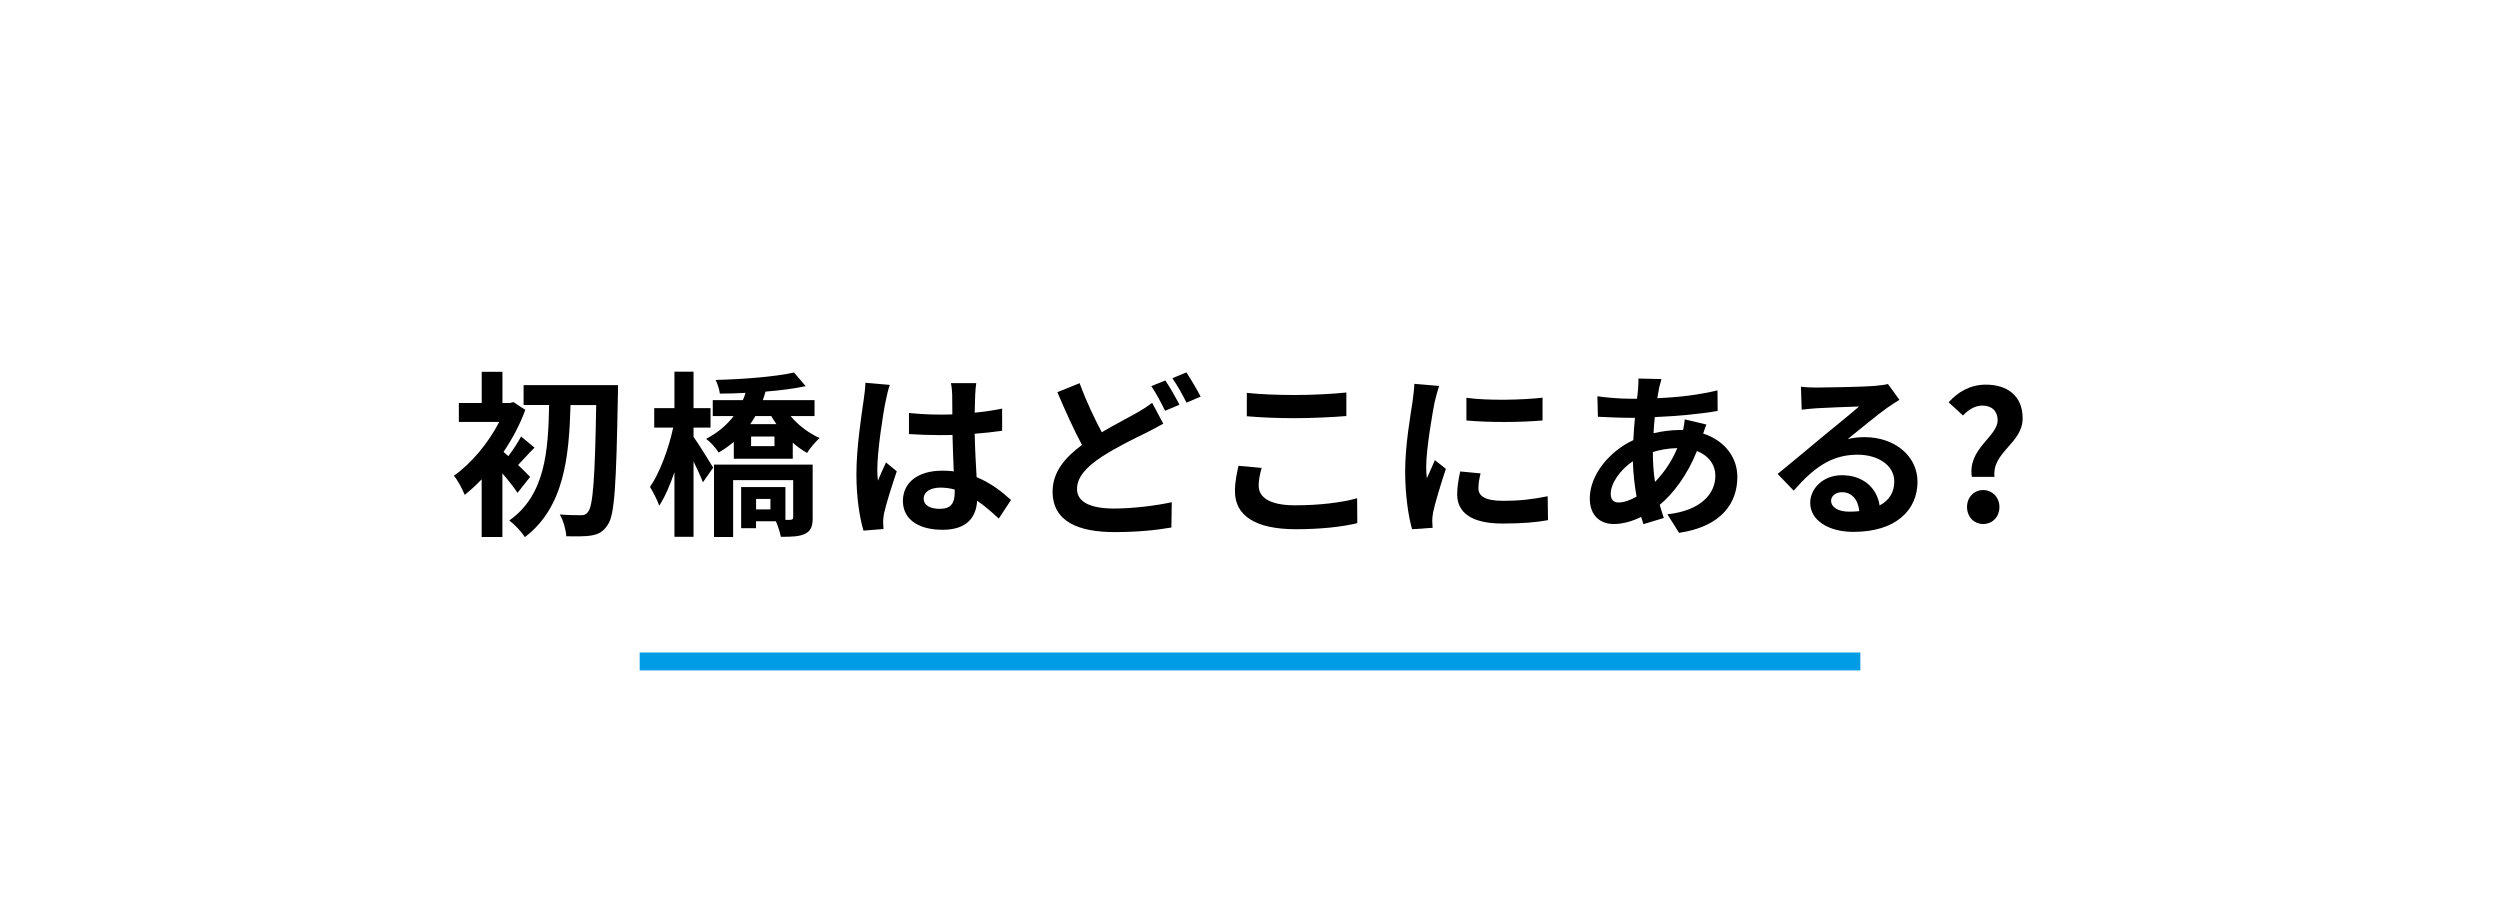
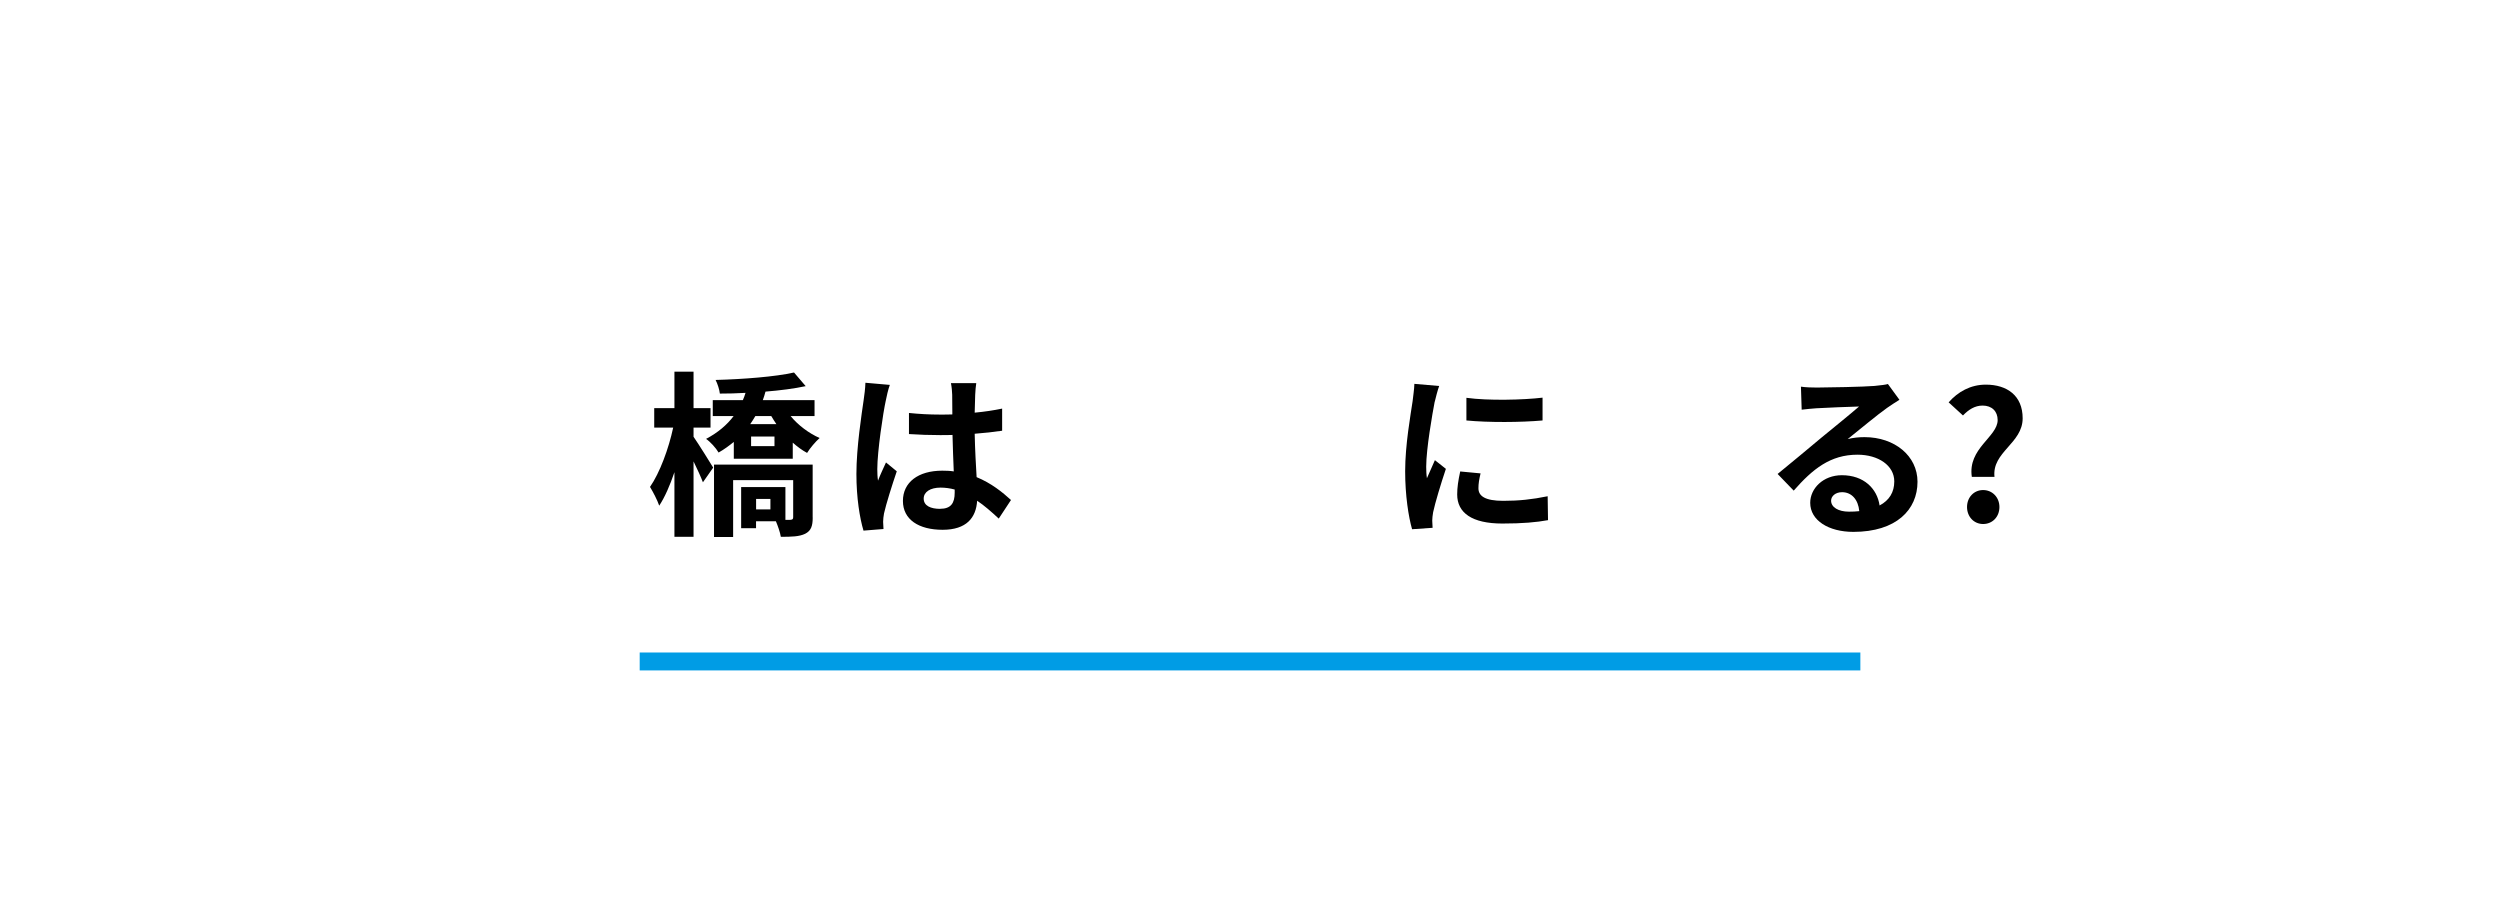
<svg xmlns="http://www.w3.org/2000/svg" id="b" data-name="レイヤー 2" viewBox="0 0 480 173.68">
  <defs>
    <style>
      .e {
        fill: #009ce5;
      }

      .f {
        fill: none;
      }
    </style>
  </defs>
  <g id="c" data-name="レイヤー 1">
    <g>
      <g>
-         <path d="m99.35,94.6c-.65-.99-1.77-2.41-2.89-3.71v12.21h-3.98v-11.08c-1.09,1.16-2.18,2.14-3.26,2.99-.37-.99-1.43-2.96-2.07-3.67,3.3-2.31,6.63-6.29,8.7-10.33h-7.75v-3.64h4.39v-5.98h3.98v5.98h1.46l.65-.17,2.28,1.5c-1.02,2.79-2.48,5.54-4.18,8.06.27.24.58.51.92.82.88-1.16,1.87-2.69,2.45-3.77l2.58,2.14c-1.19,1.16-2.24,2.38-3.16,3.33,1.02.99,1.94,1.87,2.31,2.28l-2.41,3.06Zm19.31-20.64s0,1.5-.03,2.04c-.31,17-.61,22.91-1.94,24.75-.88,1.36-1.73,1.8-3.03,2.04-1.22.24-3.09.2-4.93.17-.07-1.19-.54-2.99-1.26-4.18,1.77.14,3.37.14,4.18.14.54,0,.88-.14,1.26-.65.95-1.12,1.33-6.6,1.56-20.5h-4.93c-.27,9.83-1.19,19.62-8.77,25.36-.68-1.09-1.94-2.41-2.99-3.2,6.97-4.9,7.48-13.5,7.65-22.17h-4.9v-3.81h18.12Z" />
        <path d="m133.16,83.86c.95,1.36,3.23,5.03,3.77,5.92l-1.97,2.82c-.37-.99-1.09-2.55-1.8-4.01v14.48h-3.67v-12.41c-.85,2.52-1.84,4.79-2.92,6.43-.37-1.09-1.19-2.65-1.77-3.6,1.87-2.69,3.6-7.38,4.45-11.39h-3.64v-3.74h3.88v-7h3.67v7h3.26v3.74h-3.26v1.77Zm18.63-3.98c1.46,1.77,3.5,3.3,5.58,4.22-.78.68-1.87,1.97-2.41,2.86-.95-.51-1.87-1.19-2.75-1.97v3.09h-11.32v-3.23c-.88.71-1.84,1.43-2.92,2.04-.51-.88-1.63-2.11-2.41-2.62,2.31-1.22,4.05-2.72,5.3-4.39h-4.01v-3.06h5.78c.2-.44.37-.92.51-1.39-1.67.1-3.37.14-4.93.14-.07-.71-.44-1.9-.82-2.62,5.27-.14,11.46-.61,15.06-1.43l2.24,2.62c-2.21.48-4.9.82-7.72,1.05-.14.54-.31,1.09-.51,1.63h9.93v3.06h-4.59Zm4.25,19.48c0,1.63-.31,2.55-1.46,3.13-1.12.54-2.58.58-4.66.58-.14-.88-.58-2.11-.95-2.99h-3.81v1.33h-2.86v-7.89h8.5v6.29h.95c.41-.03.54-.14.54-.51v-7.11h-11.53v10.91h-3.67v-13.9h18.94v10.17Zm-11.01-19.48c-.31.54-.65,1.05-.99,1.56h5.03c-.34-.51-.68-1.02-.99-1.56h-3.06Zm3.67,3.94h-4.49v1.84h4.49v-1.84Zm-.78,11.97h-2.75v2.01h2.75v-2.01Z" />
        <path d="m170.07,76.92c-.51,2.28-1.63,9.76-1.63,13.16,0,.68.03,1.53.14,2.21.44-1.19,1.02-2.35,1.53-3.5l2.07,1.7c-.95,2.79-2.04,6.26-2.45,8.09-.1.48-.17,1.22-.17,1.6,0,.34.03.92.07,1.39l-3.84.31c-.71-2.38-1.36-6.26-1.36-10.88,0-5.13,1.02-11.56,1.39-14.18.14-.95.31-2.24.34-3.33l4.69.41c-.27.68-.68,2.41-.78,3.03Zm17.17-1.19c-.03.75-.07,2.01-.1,3.5,1.87-.17,3.64-.44,5.27-.78v4.25c-1.63.24-3.4.44-5.27.58.07,3.3.24,6.02.37,8.33,2.82,1.16,4.96,2.89,6.6,4.39l-2.35,3.57c-1.43-1.33-2.79-2.52-4.15-3.43-.2,3.26-2.04,5.58-6.63,5.58s-7.62-1.97-7.62-5.54,2.92-5.81,7.55-5.81c.78,0,1.53.03,2.21.14-.07-2.11-.2-4.59-.24-7-.82.03-1.63.03-2.41.03-2.01,0-3.94-.07-5.95-.2v-4.05c1.94.2,3.91.31,5.95.31.78,0,1.6,0,2.38-.03,0-1.67-.03-3.06-.03-3.77,0-.51-.1-1.56-.24-2.24h4.86c-.1.65-.17,1.46-.2,2.21Zm-6.73,21.96c2.07,0,2.79-1.09,2.79-3.09v-.61c-.88-.24-1.8-.37-2.72-.37-1.94,0-3.23.82-3.23,2.11,0,1.39,1.36,1.97,3.16,1.97Z" />
-         <path d="m211.56,82.98c2.48-1.46,4.9-2.69,6.49-3.6,1.26-.71,2.24-1.33,3.16-2.04l2.14,4.01c-1.09.61-2.18,1.19-3.4,1.8-2.14,1.05-5.3,2.55-8.43,4.56-2.82,1.87-4.73,3.81-4.73,6.19s2.38,3.74,7.11,3.74c3.47,0,8.06-.54,11.08-1.22l-.07,4.86c-2.89.51-6.49.88-10.91.88-6.76,0-11.9-1.9-11.9-7.79,0-3.74,2.38-6.53,5.64-8.94-1.56-2.89-3.2-6.56-4.73-10.13l4.28-1.73c1.29,3.54,2.86,6.8,4.25,9.42Zm14.89-5.27l-2.75,1.16c-.68-1.39-1.73-3.4-2.65-4.73l2.69-1.09c.85,1.22,2.07,3.4,2.72,4.66Zm4.08-1.56l-2.72,1.16c-.71-1.43-1.8-3.4-2.72-4.69l2.69-1.12c.88,1.29,2.14,3.47,2.75,4.66Z" />
-         <path d="m241.67,93.28c0,2.18,2.07,3.74,6.97,3.74,4.59,0,8.94-.51,11.93-1.36l.03,4.79c-2.96.71-7.04,1.16-11.8,1.16-7.79,0-11.69-2.62-11.69-7.28,0-1.97.41-3.64.68-4.9l4.45.41c-.34,1.22-.58,2.28-.58,3.43Zm6.97-17.44c3.37,0,7.24-.2,9.86-.48v4.52c-2.38.2-6.6.41-9.83.41-3.57,0-6.53-.14-9.28-.37v-4.49c2.52.27,5.68.41,9.25.41Z" />
        <path d="m275.46,77.13c-.44,2.28-1.63,9.08-1.63,12.48,0,.65.03,1.53.14,2.21.51-1.16,1.05-2.35,1.53-3.47l2.11,1.67c-.95,2.82-2.07,6.53-2.45,8.33-.1.51-.17,1.26-.17,1.6,0,.37.03.92.07,1.39l-3.94.27c-.68-2.35-1.33-6.49-1.33-11.12,0-5.1,1.05-10.85,1.43-13.46.1-.95.31-2.24.34-3.33l4.76.41c-.27.71-.71,2.41-.85,3.03Zm8.4,16.62c0,1.5,1.29,2.41,4.76,2.41,3.03,0,5.54-.27,8.53-.88l.07,4.59c-2.21.41-4.93.65-8.77.65-5.85,0-8.67-2.07-8.67-5.58,0-1.33.2-2.69.58-4.42l3.91.37c-.27,1.12-.41,1.94-.41,2.86Zm12.31-17.41v4.39c-4.18.37-10.33.41-14.62,0v-4.35c4.18.58,10.95.41,14.62-.03Z" />
-         <path d="m318.54,74.58c-.1.58-.24,1.19-.34,1.87,4.15-.17,7.82-.61,11.56-1.5l.03,3.94c-3.33.61-7.89,1.02-12.07,1.19-.1,1.02-.2,2.07-.24,3.09,1.63-.37,3.4-.61,5.07-.61h.61c.14-.68.27-1.53.31-2.04l4.15.99c-.14.37-.41,1.09-.61,1.73,3.94,1.29,6.56,4.39,6.56,8.33,0,4.83-2.82,9.48-11.19,10.74l-2.24-3.57c6.56-.71,9.21-4.05,9.21-7.38,0-2.04-1.19-3.84-3.54-4.76-1.84,4.62-4.56,8.19-7.14,10.33.24.85.51,1.7.78,2.52l-3.91,1.19c-.14-.44-.31-.92-.44-1.39-1.67.82-3.47,1.36-5.27,1.36-2.48,0-4.59-1.5-4.59-4.93,0-4.39,3.6-8.94,8.36-11.18.07-1.46.17-2.89.31-4.28h-1.09c-1.77,0-4.42-.14-6.02-.2l-.1-3.94c1.19.2,4.18.48,6.25.48h1.36c.07-.65.14-1.26.2-1.84.03-.65.1-1.46.07-2.04l4.42.1c-.2.68-.34,1.29-.48,1.8Zm-7.72,21.89c.95,0,2.18-.41,3.4-1.12-.37-2.11-.65-4.45-.71-6.8-2.55,1.73-4.25,4.32-4.25,6.26,0,1.09.48,1.67,1.56,1.67Zm6.94-3.94c1.6-1.67,3.13-3.74,4.28-6.49-1.8.03-3.37.34-4.69.75v.1c0,2.07.14,3.94.41,5.64Z" />
-         <path d="m348.89,74.41c1.8,0,9.08-.14,11.01-.31,1.39-.14,2.18-.24,2.58-.37l2.21,3.03c-.78.51-1.6.99-2.38,1.56-1.84,1.29-5.41,4.28-7.55,5.98,1.12-.27,2.14-.37,3.23-.37,5.78,0,10.17,3.6,10.17,8.57,0,5.37-4.08,9.62-12.31,9.62-4.73,0-8.29-2.18-8.29-5.58,0-2.75,2.48-5.3,6.08-5.3,4.22,0,6.77,2.58,7.24,5.81,1.87-.99,2.82-2.55,2.82-4.62,0-3.06-3.06-5.13-7.07-5.13-5.2,0-8.6,2.75-12.24,6.9l-3.09-3.2c2.41-1.94,6.53-5.41,8.53-7.07,1.9-1.56,5.44-4.42,7.11-5.88-1.73.03-6.42.24-8.23.34-.92.07-2.01.17-2.79.27l-.14-4.42c.95.14,2.14.17,3.09.17Zm6.12,23.83c.71,0,1.36-.03,1.97-.1-.2-2.21-1.46-3.64-3.3-3.64-1.29,0-2.11.78-2.11,1.63,0,1.26,1.39,2.11,3.43,2.11Z" />
+         <path d="m348.89,74.41c1.8,0,9.08-.14,11.01-.31,1.39-.14,2.18-.24,2.58-.37l2.21,3.03c-.78.51-1.6.99-2.38,1.56-1.84,1.29-5.41,4.28-7.55,5.98,1.12-.27,2.14-.37,3.23-.37,5.78,0,10.17,3.6,10.17,8.57,0,5.37-4.08,9.62-12.31,9.62-4.73,0-8.29-2.18-8.29-5.58,0-2.75,2.48-5.3,6.08-5.3,4.22,0,6.77,2.58,7.24,5.81,1.87-.99,2.82-2.55,2.82-4.62,0-3.06-3.06-5.13-7.07-5.13-5.2,0-8.6,2.75-12.24,6.9l-3.09-3.2c2.41-1.94,6.53-5.41,8.53-7.07,1.9-1.56,5.44-4.42,7.11-5.88-1.73.03-6.42.24-8.23.34-.92.07-2.01.17-2.79.27l-.14-4.42c.95.14,2.14.17,3.09.17Zm6.12,23.83c.71,0,1.36-.03,1.97-.1-.2-2.21-1.46-3.64-3.3-3.64-1.29,0-2.11.78-2.11,1.63,0,1.26,1.39,2.11,3.43,2.11" />
        <path d="m383.55,80.66c0-1.7-1.12-2.79-2.89-2.79-1.5,0-2.69.78-3.77,1.9l-2.75-2.52c1.77-2.01,4.18-3.4,7.14-3.4,4.08,0,7.07,2.11,7.07,6.46,0,4.83-5.92,6.46-5.41,11.25h-4.35c-.82-5.47,4.96-7.68,4.96-10.91Zm-5.88,16.69c0-1.87,1.33-3.26,3.09-3.26s3.13,1.39,3.13,3.26-1.33,3.26-3.13,3.26-3.09-1.43-3.09-3.26Z" />
      </g>
      <rect class="e" x="122.82" y="125.28" width="234.37" height="3.44" />
    </g>
  </g>
  <g id="d" data-name="書き出し枠">
    <rect class="f" width="480" height="173.68" />
  </g>
</svg>